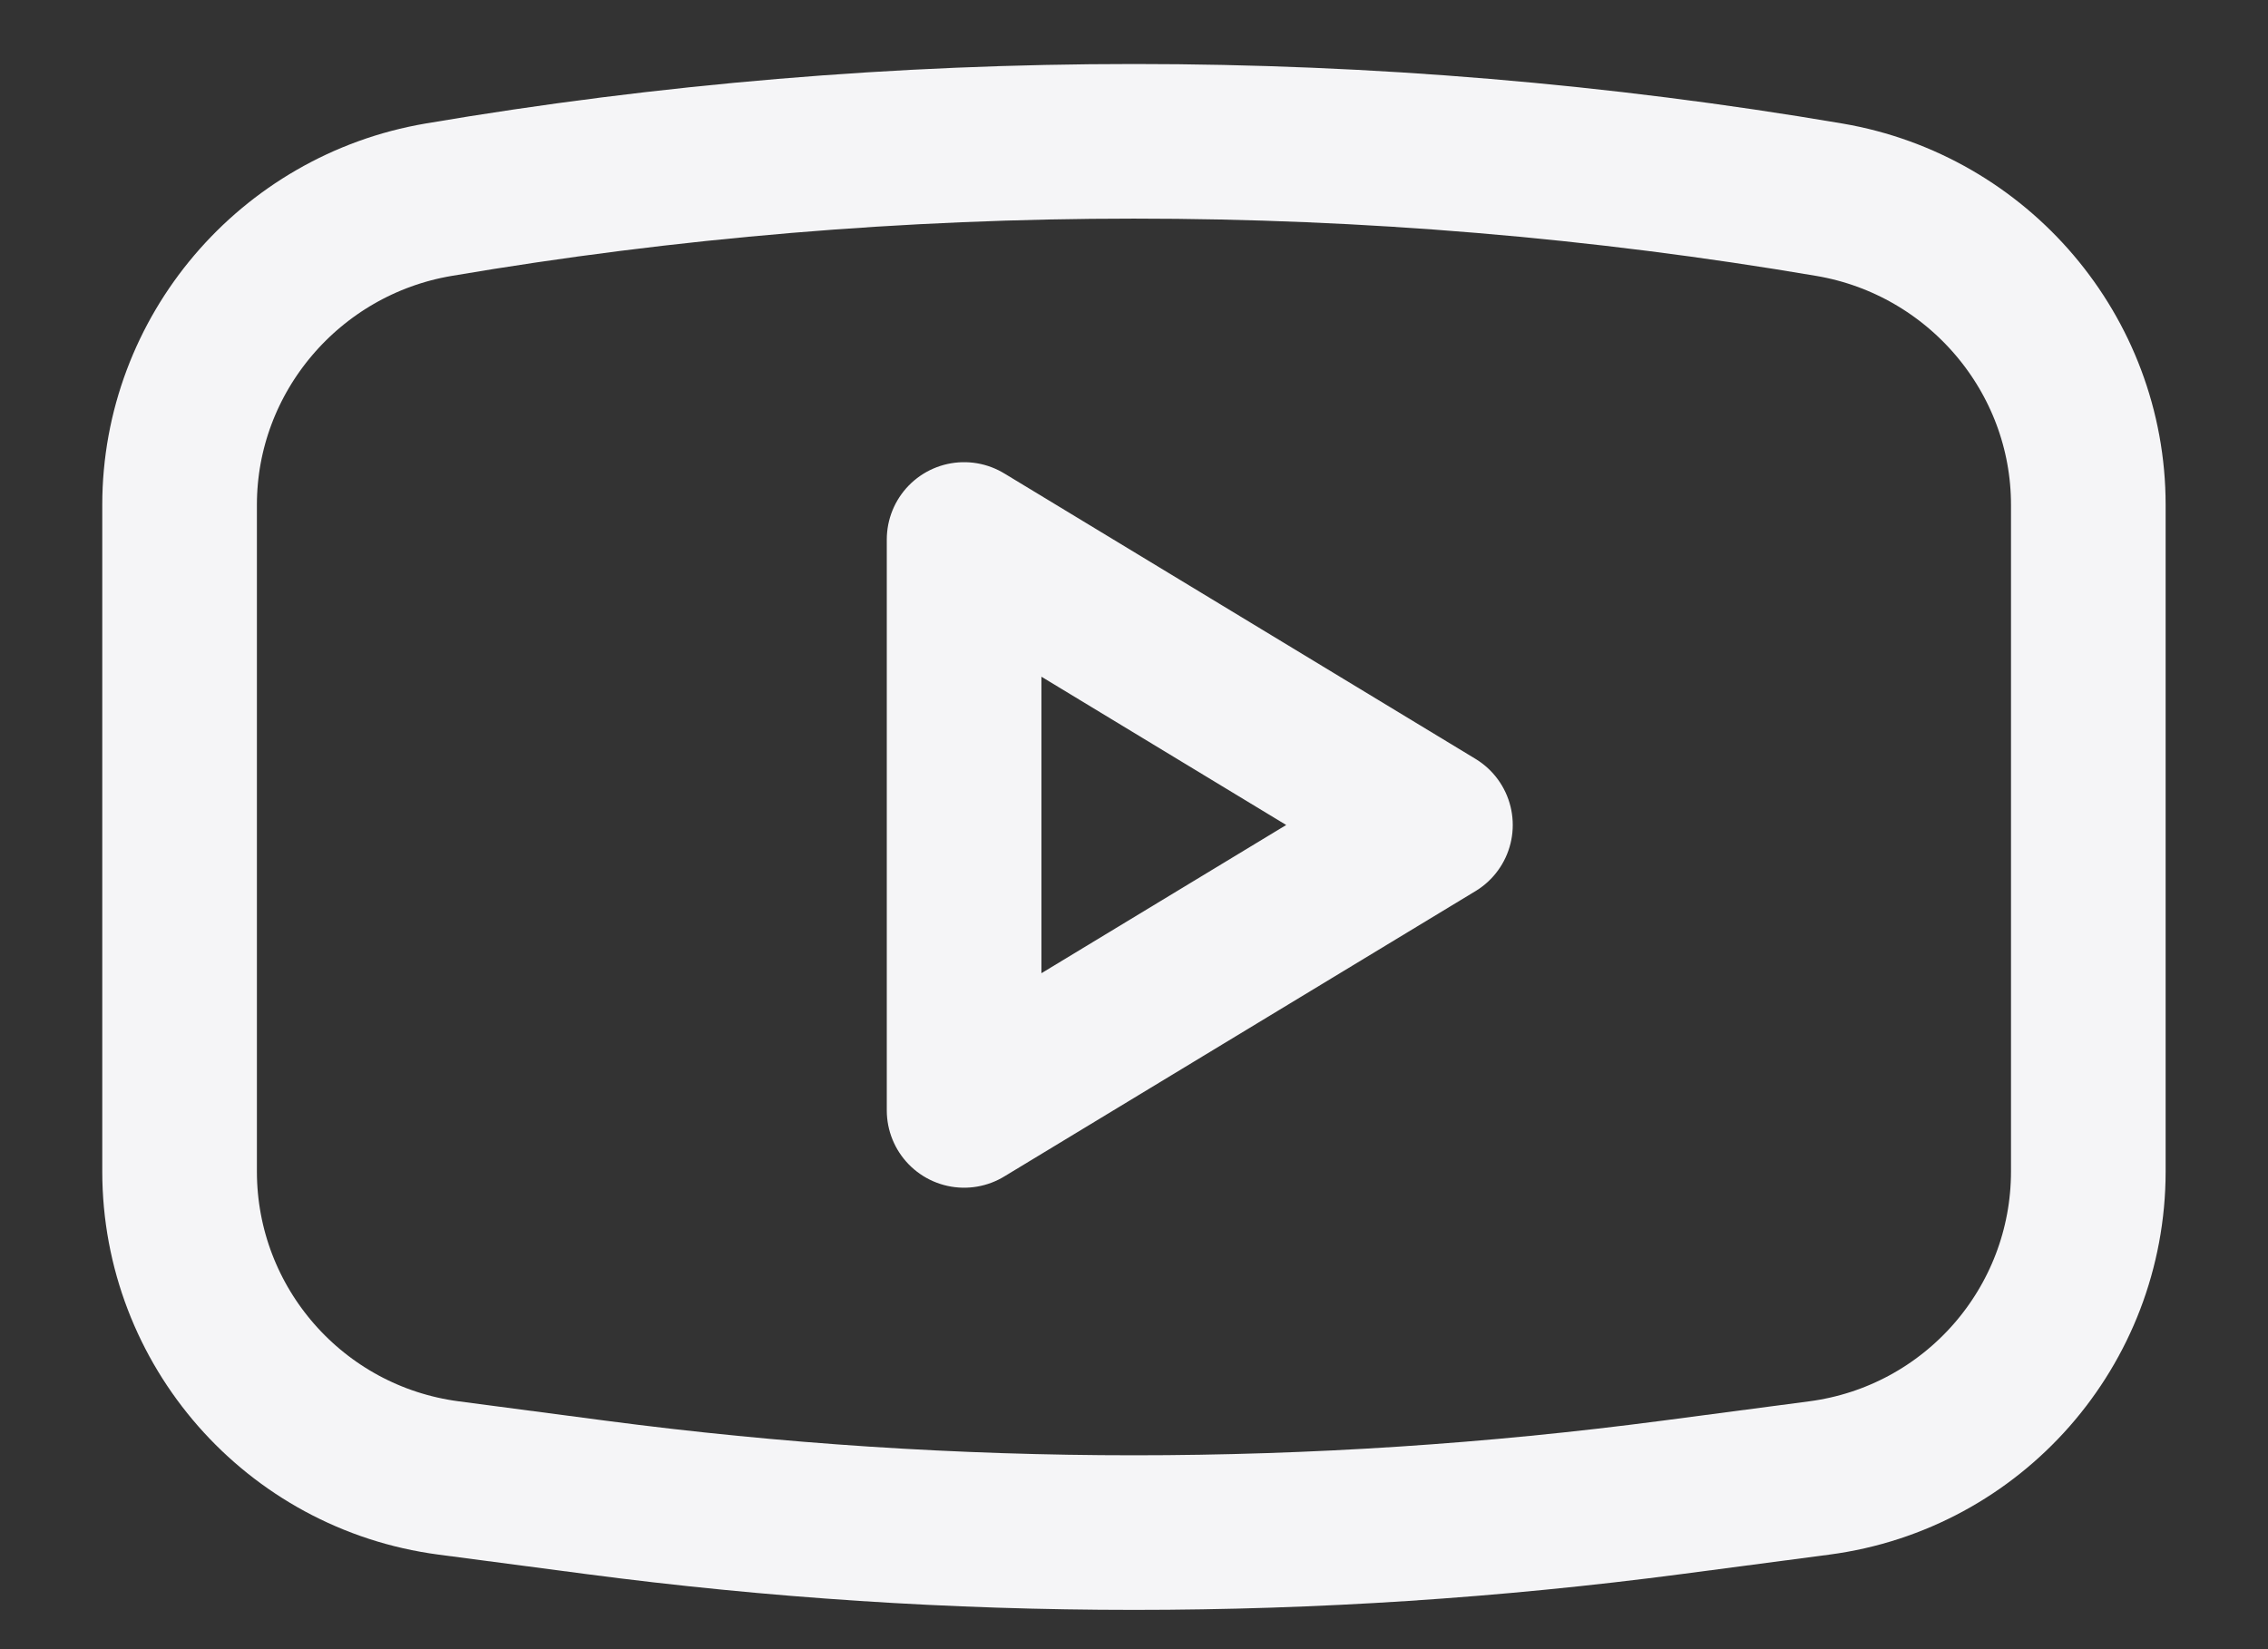
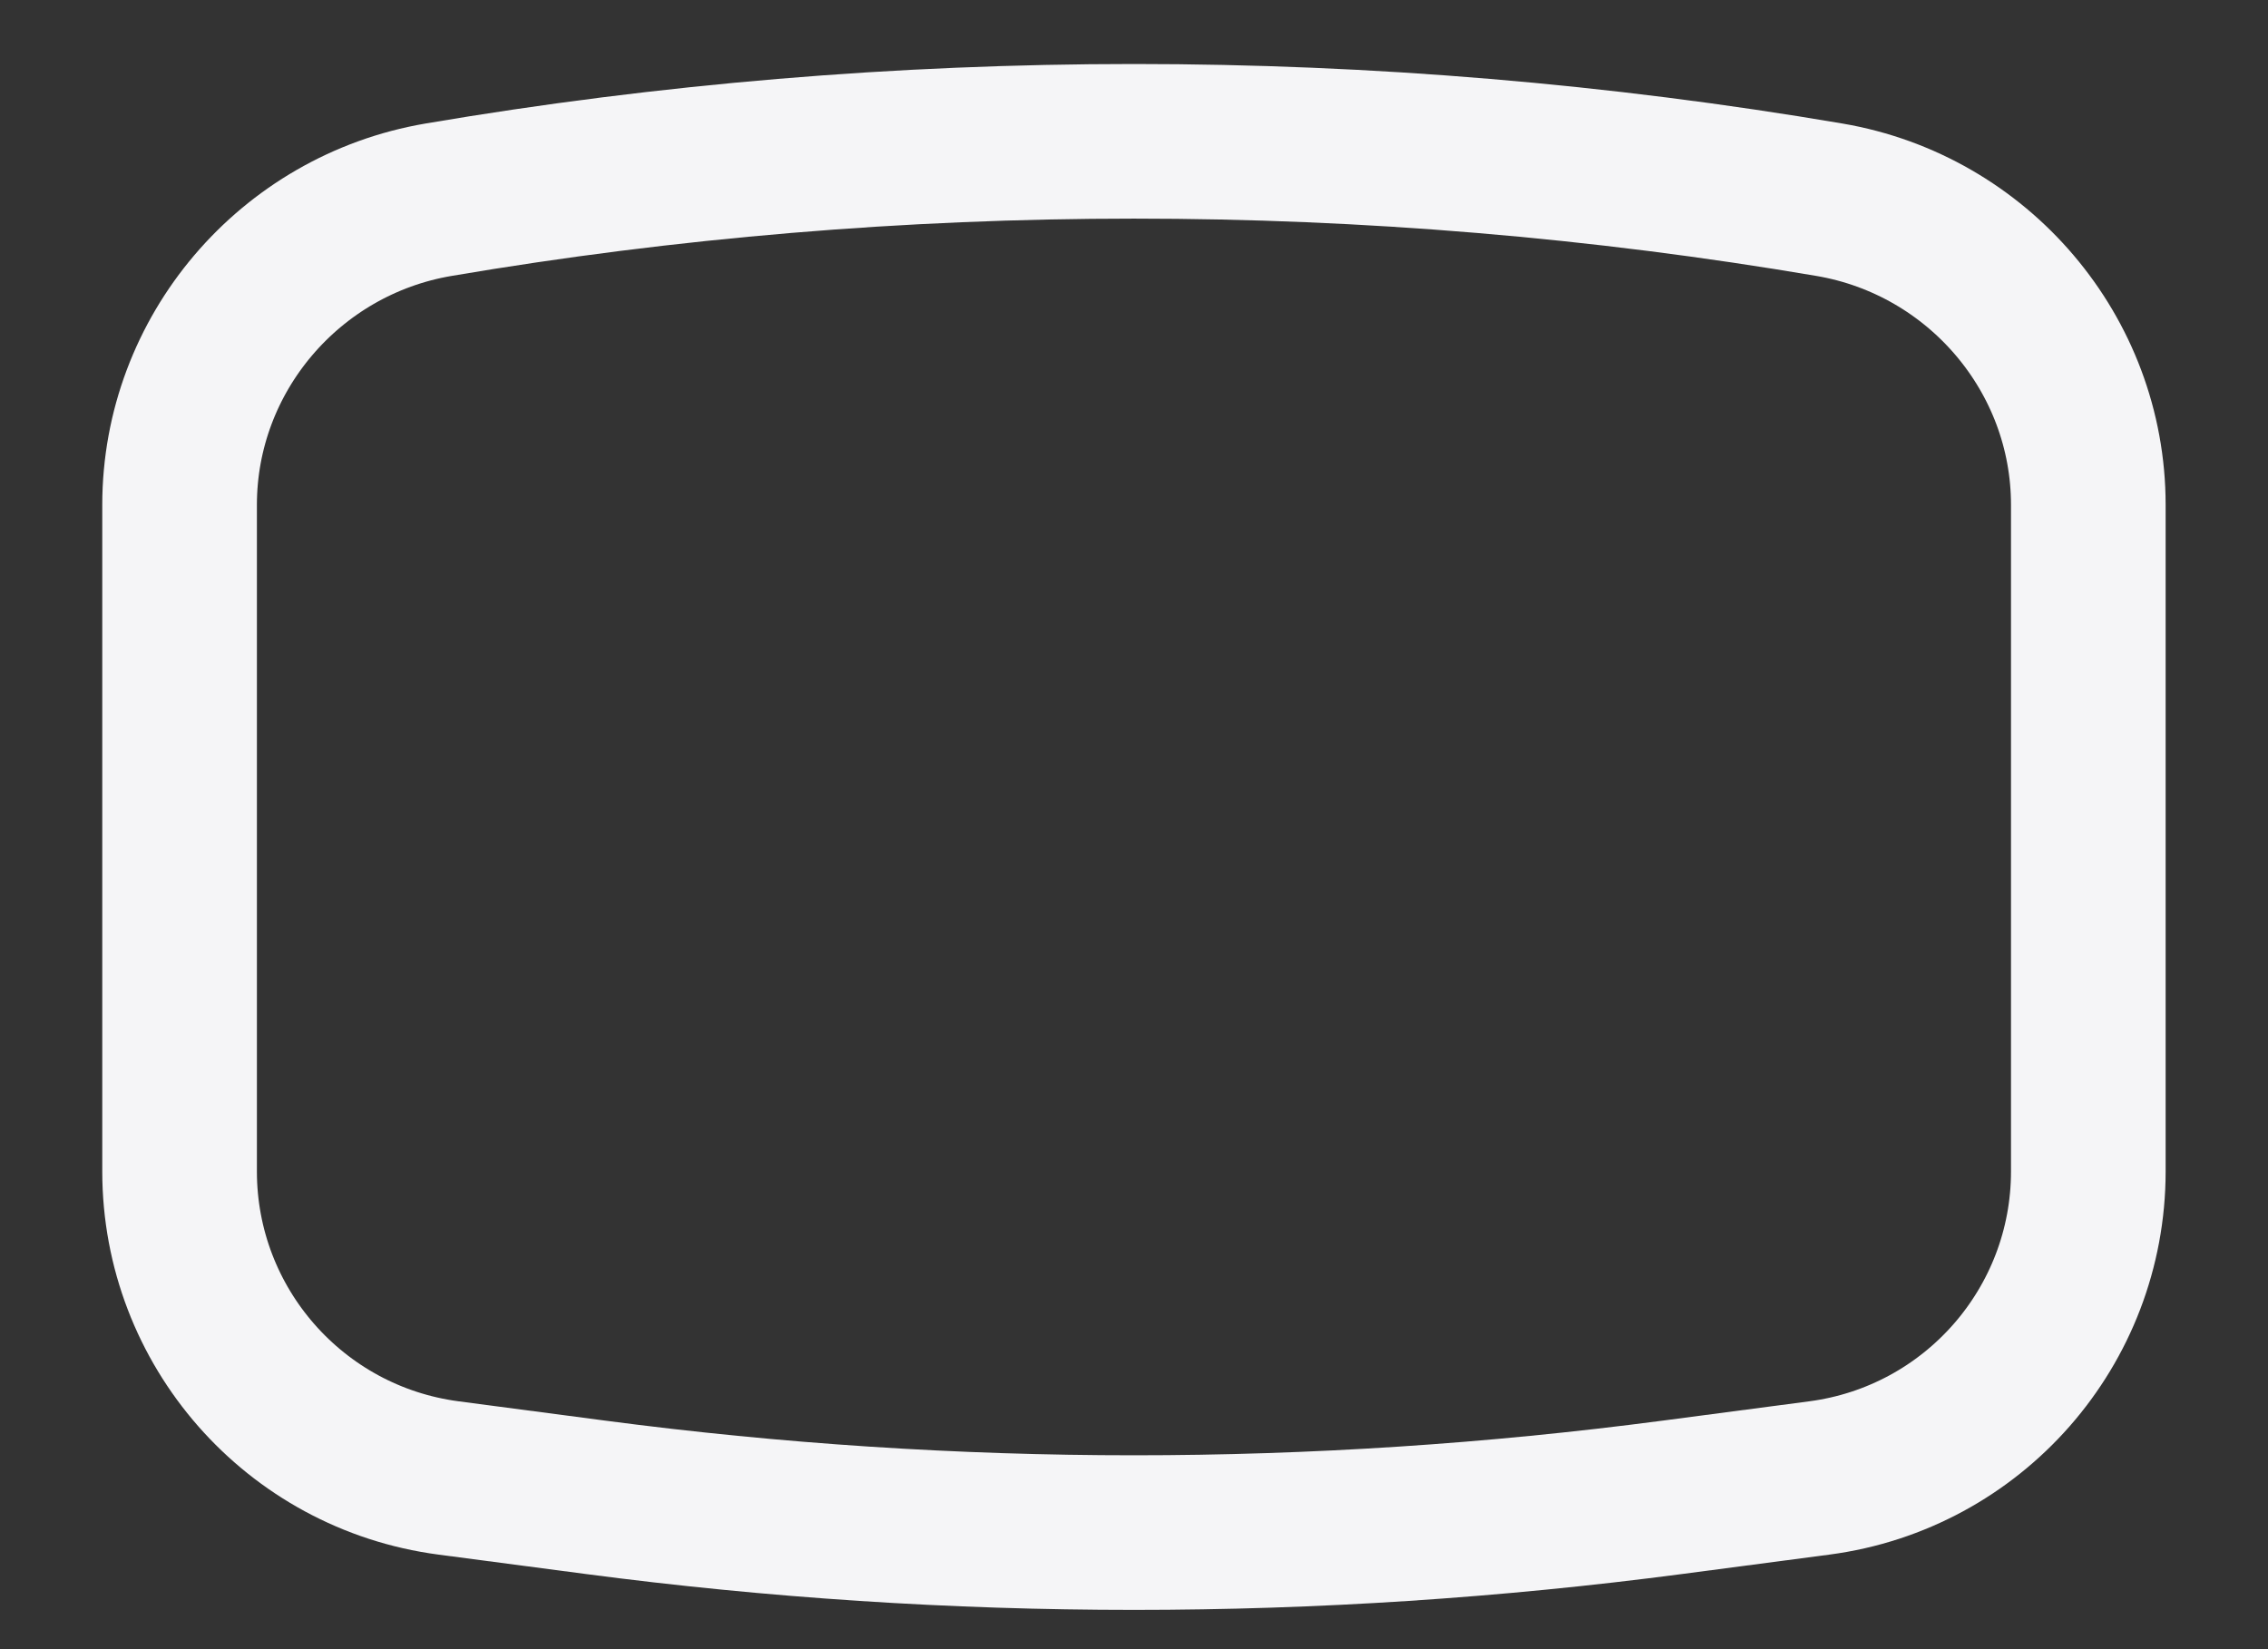
<svg xmlns="http://www.w3.org/2000/svg" width="22" height="16" viewBox="0 0 22 16" fill="none">
  <rect x="0" y="0" width="22" height="16" fill="#333333" stroke="none" />
  <path d="M1.742 4.898C1.742 3.436 2.81 2.184 4.252 1.938C8.695 1.182 13.304 1.182 17.747 1.938C19.189 2.184 20.257 3.436 20.257 4.898V11.365C20.257 12.87 19.141 14.142 17.648 14.339L16.221 14.527C12.755 14.983 9.244 14.983 5.778 14.527L4.351 14.339C2.858 14.142 1.742 12.87 1.742 11.365V4.898Z" stroke="#F5F5F7" stroke-width="1.5" stroke-miterlimit="10" stroke-linecap="round" stroke-linejoin="round" />
-   <path d="M9.352 5.234V10.773L13.924 8.004L9.352 5.234Z" stroke="#F5F5F7" stroke-width="1.5" stroke-miterlimit="10" stroke-linecap="round" stroke-linejoin="round" />
</svg>